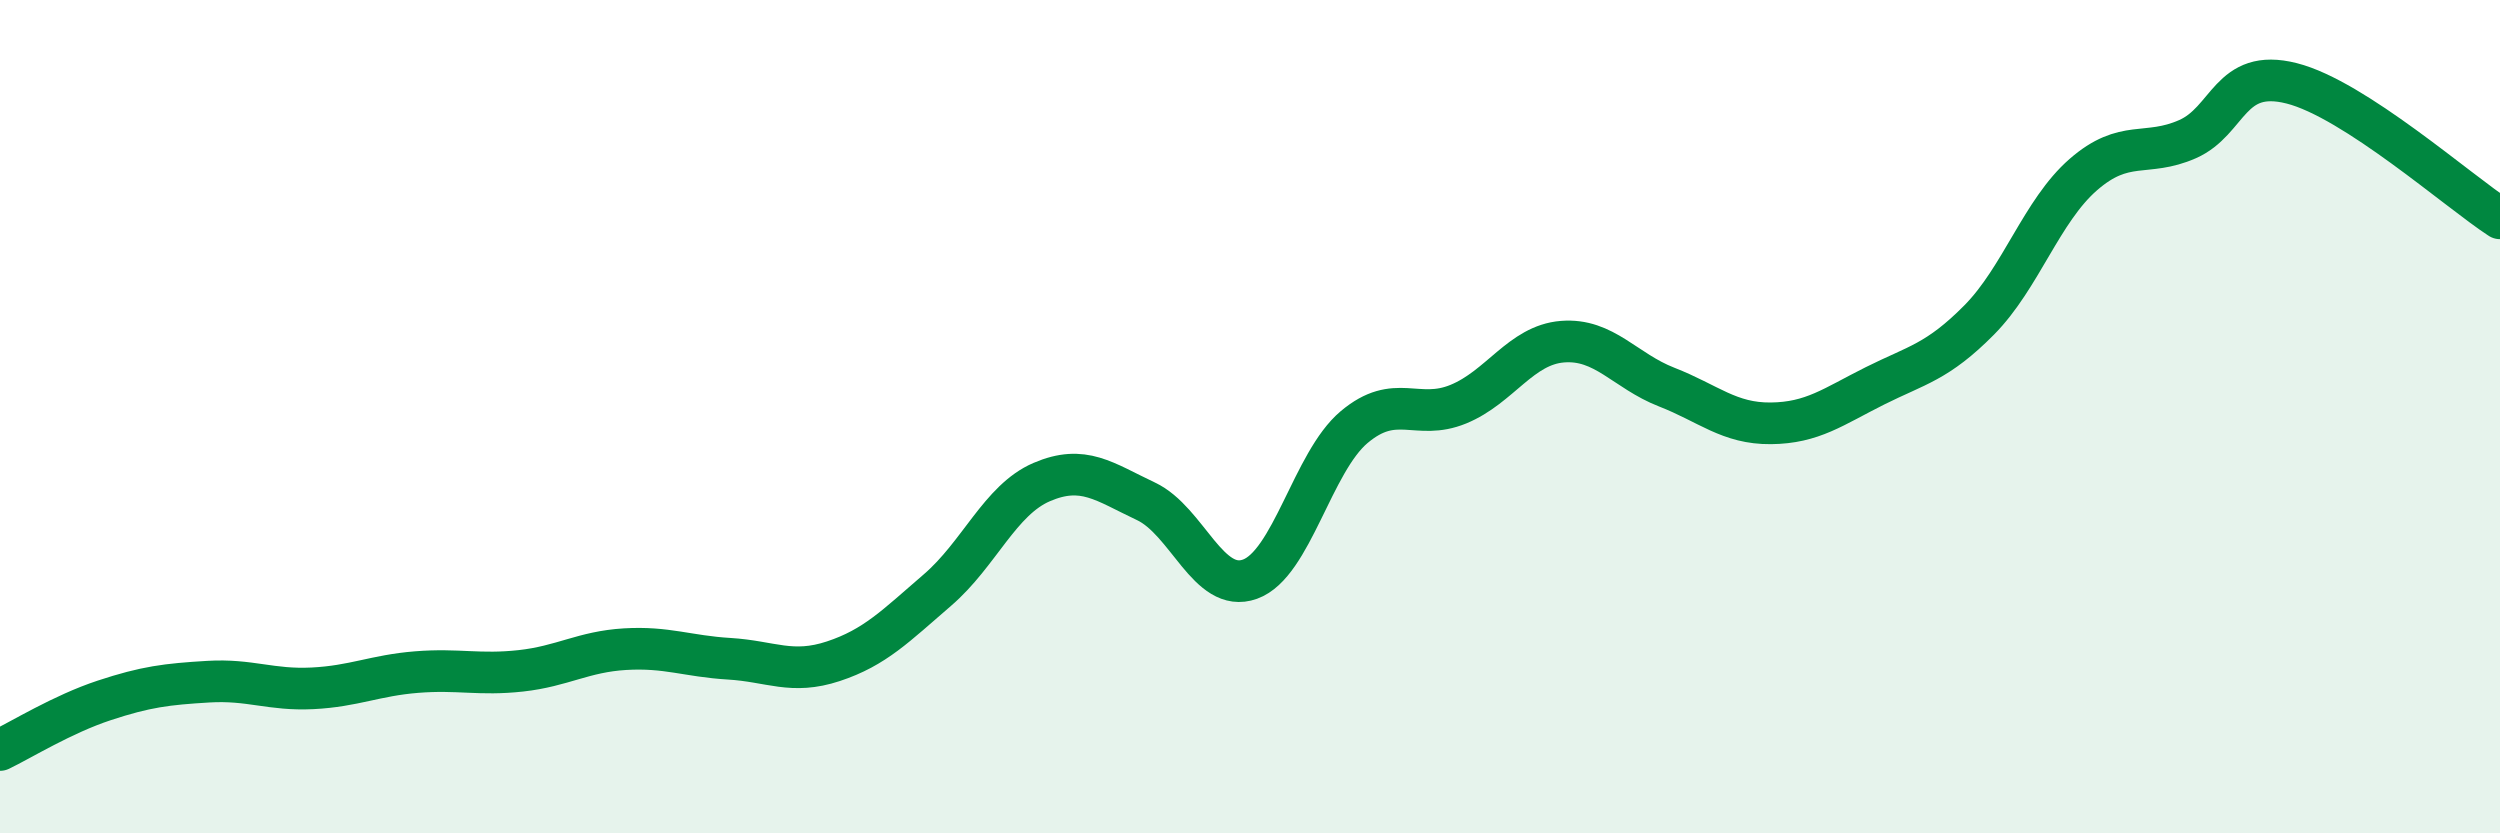
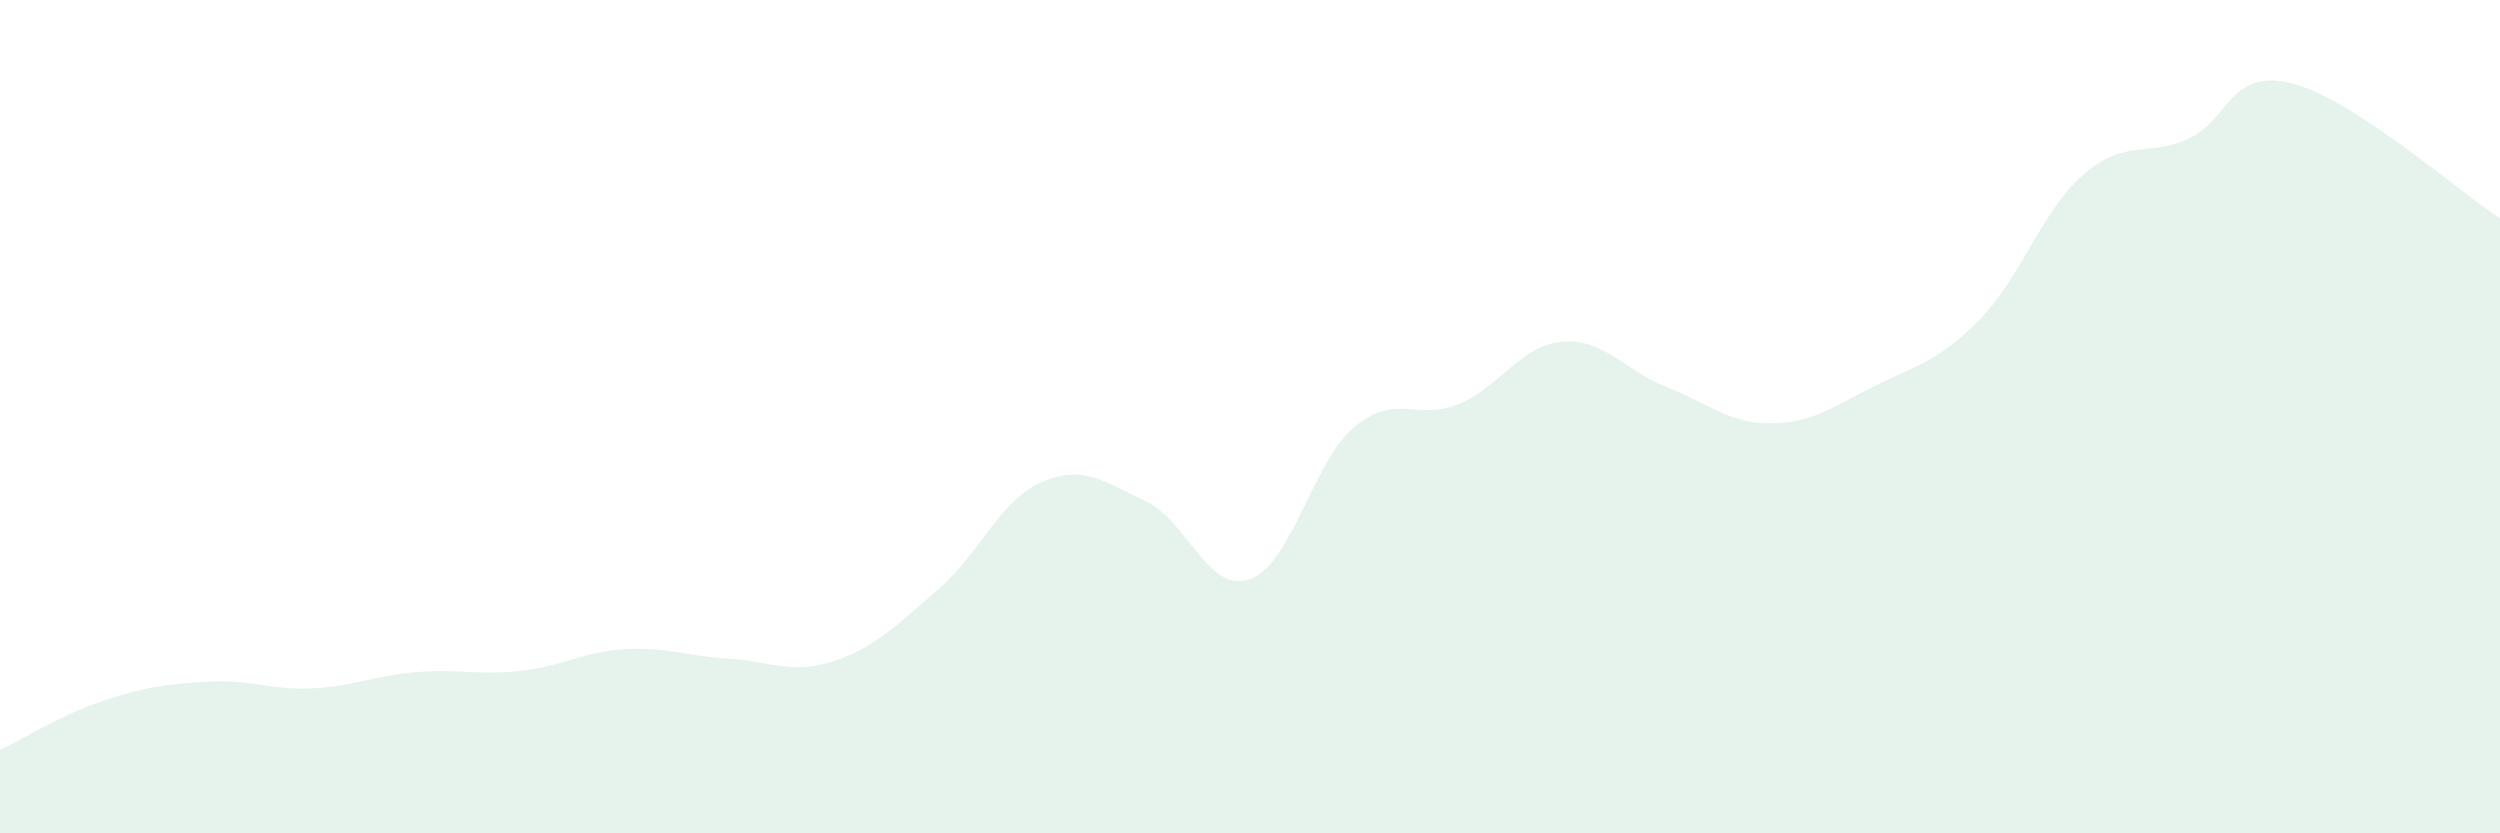
<svg xmlns="http://www.w3.org/2000/svg" width="60" height="20" viewBox="0 0 60 20">
  <path d="M 0,18 C 0.5,17.76 1.5,17.14 2.5,16.81 C 3.5,16.48 4,16.42 5,16.36 C 6,16.3 6.5,16.57 7.5,16.52 C 8.5,16.47 9,16.21 10,16.13 C 11,16.05 11.5,16.21 12.5,16.1 C 13.5,15.99 14,15.64 15,15.58 C 16,15.52 16.5,15.75 17.5,15.81 C 18.5,15.87 19,16.2 20,15.87 C 21,15.54 21.5,15.02 22.5,14.16 C 23.5,13.3 24,12 25,11.57 C 26,11.14 26.5,11.56 27.5,12.03 C 28.5,12.5 29,14.26 30,13.9 C 31,13.54 31.5,11.09 32.5,10.25 C 33.5,9.41 34,10.11 35,9.7 C 36,9.29 36.5,8.28 37.5,8.2 C 38.5,8.12 39,8.9 40,9.29 C 41,9.68 41.5,10.17 42.5,10.16 C 43.5,10.15 44,9.76 45,9.26 C 46,8.76 46.5,8.69 47.5,7.68 C 48.5,6.67 49,5.06 50,4.19 C 51,3.32 51.5,3.78 52.5,3.34 C 53.5,2.9 53.5,1.62 55,2 C 56.5,2.38 59,4.59 60,5.24L60 20L0 20Z" fill="#008740" opacity="0.1" stroke-linecap="round" stroke-linejoin="round" />
-   <path d="M 0,18 C 0.5,17.76 1.5,17.14 2.5,16.81 C 3.5,16.48 4,16.42 5,16.36 C 6,16.3 6.5,16.57 7.5,16.52 C 8.5,16.47 9,16.21 10,16.13 C 11,16.05 11.5,16.21 12.5,16.1 C 13.5,15.99 14,15.64 15,15.58 C 16,15.52 16.5,15.75 17.5,15.81 C 18.5,15.87 19,16.2 20,15.87 C 21,15.54 21.5,15.02 22.5,14.16 C 23.5,13.3 24,12 25,11.57 C 26,11.14 26.5,11.56 27.5,12.03 C 28.5,12.5 29,14.26 30,13.9 C 31,13.54 31.5,11.09 32.5,10.25 C 33.5,9.41 34,10.11 35,9.7 C 36,9.29 36.5,8.28 37.5,8.2 C 38.5,8.12 39,8.9 40,9.29 C 41,9.68 41.5,10.17 42.5,10.16 C 43.5,10.15 44,9.76 45,9.26 C 46,8.76 46.5,8.69 47.5,7.68 C 48.5,6.67 49,5.06 50,4.19 C 51,3.32 51.5,3.78 52.5,3.34 C 53.5,2.9 53.5,1.62 55,2 C 56.5,2.38 59,4.59 60,5.24" stroke="#008740" stroke-width="1" fill="none" stroke-linecap="round" stroke-linejoin="round" />
</svg>